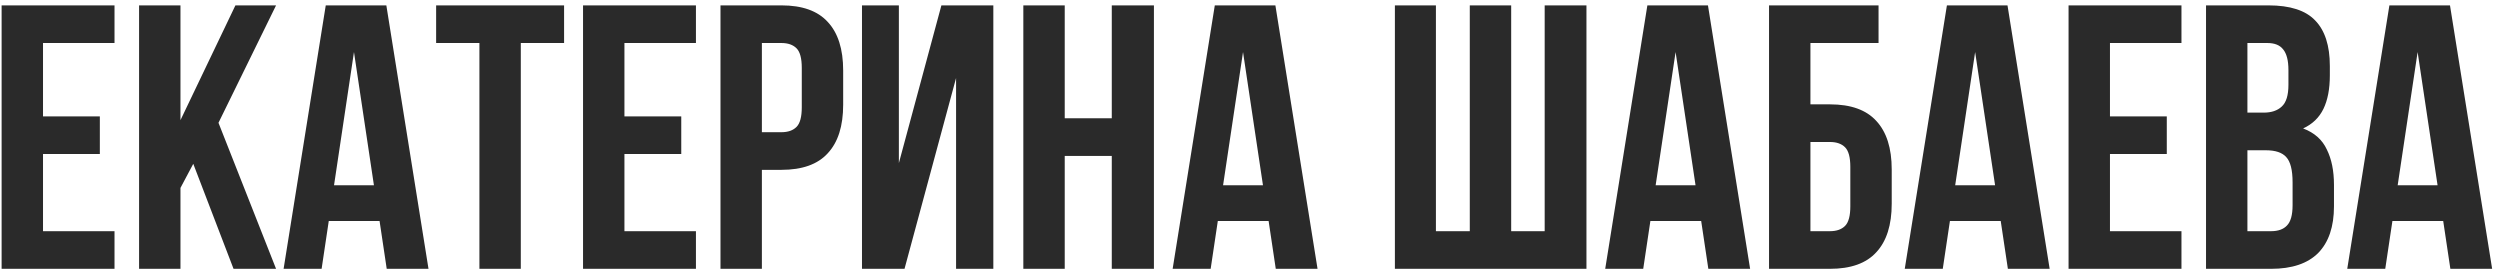
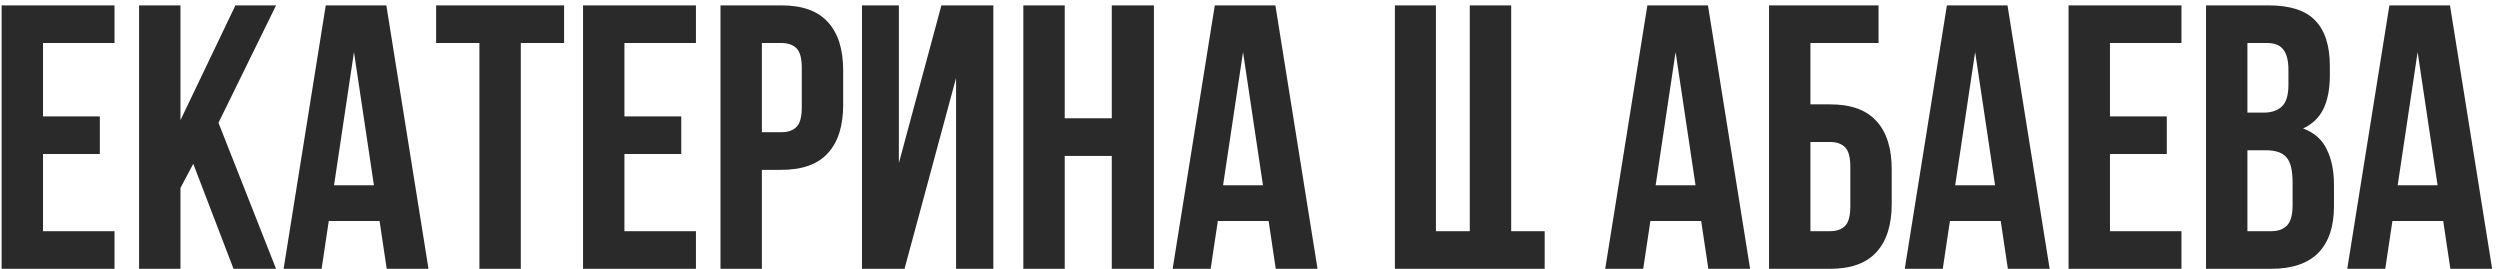
<svg xmlns="http://www.w3.org/2000/svg" width="186" height="20" viewBox="0 0 186 20" fill="none">
-   <path d="M3.2 8.66H7.428V11.46H3.2V17.2H8.52V20H0.12V0.4H8.52V3.2H3.2V8.66ZM14.379 12.188L13.427 13.98V20H10.347V0.4H13.427V8.94L17.515 0.4H20.539L16.255 9.136L20.539 20H17.375L14.379 12.188ZM31.88 20H28.772L28.24 16.444H24.46L23.928 20H21.1L24.236 0.4H28.744L31.88 20ZM24.852 13.784H27.82L26.336 3.872L24.852 13.784ZM32.448 0.4H41.968V3.2H38.748V20H35.668V3.2H32.448V0.4ZM46.458 8.66H50.686V11.46H46.458V17.2H51.778V20H43.378V0.4H51.778V3.2H46.458V8.66ZM58.14 0.4C59.69 0.4 60.838 0.811 61.584 1.632C62.35 2.453 62.732 3.657 62.732 5.244V7.792C62.732 9.379 62.35 10.583 61.584 11.404C60.838 12.225 59.69 12.636 58.14 12.636H56.684V20H53.604V0.4H58.14ZM56.684 3.2V9.836H58.14C58.626 9.836 58.999 9.705 59.26 9.444C59.522 9.183 59.652 8.697 59.652 7.988V5.048C59.652 4.339 59.522 3.853 59.26 3.592C58.999 3.331 58.626 3.2 58.14 3.2H56.684ZM67.296 20H64.132V0.4H66.876V12.132L70.04 0.4H73.904V20H71.132V5.804L67.296 20ZM79.216 20H76.136V0.4H79.216V8.8H82.716V0.4H85.852V20H82.716V11.6H79.216V20ZM98.025 20H94.917L94.385 16.444H90.605L90.073 20H87.245L90.381 0.4H94.889L98.025 20ZM90.997 13.784H93.965L92.481 3.872L90.997 13.784ZM112.432 17.2H114.924V0.4H118.032V20H103.78V0.4H106.832V17.2H109.352V0.4H112.432V17.2ZM130.208 20H127.1L126.568 16.444H122.788L122.256 20H119.428L122.564 0.4H127.072L130.208 20ZM123.18 13.784H126.148L124.664 3.872L123.18 13.784ZM134.696 7.764H136.152C137.701 7.764 138.849 8.175 139.596 8.996C140.361 9.817 140.744 11.021 140.744 12.608V15.156C140.744 16.743 140.361 17.947 139.596 18.768C138.849 19.589 137.701 20 136.152 20H131.616V0.4H139.764V3.2H134.696V7.764ZM136.152 17.2C136.637 17.2 137.011 17.069 137.272 16.808C137.533 16.547 137.664 16.061 137.664 15.352V12.412C137.664 11.703 137.533 11.217 137.272 10.956C137.011 10.695 136.637 10.564 136.152 10.564H134.696V17.2H136.152ZM152.494 20H149.386L148.854 16.444H145.074L144.542 20H141.714L144.85 0.4H149.358L152.494 20ZM145.466 13.784H148.434L146.95 3.872L145.466 13.784ZM156.981 8.66H161.209V11.46H156.981V17.2H162.301V20H153.901V0.4H162.301V3.2H156.981V8.66ZM168.776 0.4C170.381 0.4 171.538 0.773 172.248 1.52C172.976 2.267 173.34 3.396 173.34 4.908V5.608C173.34 6.616 173.181 7.447 172.864 8.1C172.546 8.753 172.042 9.239 171.352 9.556C172.192 9.873 172.78 10.396 173.116 11.124C173.47 11.833 173.648 12.711 173.648 13.756V15.352C173.648 16.864 173.256 18.021 172.472 18.824C171.688 19.608 170.521 20 168.972 20H164.128V0.4H168.776ZM167.208 11.18V17.2H168.972C169.494 17.2 169.886 17.06 170.148 16.78C170.428 16.5 170.568 15.996 170.568 15.268V13.56C170.568 12.645 170.409 12.02 170.092 11.684C169.793 11.348 169.289 11.18 168.58 11.18H167.208ZM167.208 3.2V8.38H168.412C168.99 8.38 169.438 8.231 169.756 7.932C170.092 7.633 170.26 7.092 170.26 6.308V5.216C170.26 4.507 170.129 3.993 169.868 3.676C169.625 3.359 169.233 3.2 168.692 3.2H167.208ZM185.415 20H182.307L181.775 16.444H177.995L177.463 20H174.635L177.771 0.4H182.279L185.415 20ZM178.387 13.784H181.355L179.871 3.872L178.387 13.784Z" fill="#2A2A2A" />
+   <path d="M3.2 8.66H7.428V11.46H3.2V17.2H8.52V20H0.12V0.4H8.52V3.2H3.2V8.66ZM14.379 12.188L13.427 13.98V20H10.347V0.4H13.427V8.94L17.515 0.4H20.539L16.255 9.136L20.539 20H17.375L14.379 12.188ZM31.88 20H28.772L28.24 16.444H24.46L23.928 20H21.1L24.236 0.4H28.744L31.88 20ZM24.852 13.784H27.82L26.336 3.872L24.852 13.784ZM32.448 0.4H41.968V3.2H38.748V20H35.668V3.2H32.448V0.4ZM46.458 8.66H50.686V11.46H46.458V17.2H51.778V20H43.378V0.4H51.778V3.2H46.458V8.66ZM58.14 0.4C59.69 0.4 60.838 0.811 61.584 1.632C62.35 2.453 62.732 3.657 62.732 5.244V7.792C62.732 9.379 62.35 10.583 61.584 11.404C60.838 12.225 59.69 12.636 58.14 12.636H56.684V20H53.604V0.4H58.14ZM56.684 3.2V9.836H58.14C58.626 9.836 58.999 9.705 59.26 9.444C59.522 9.183 59.652 8.697 59.652 7.988V5.048C59.652 4.339 59.522 3.853 59.26 3.592C58.999 3.331 58.626 3.2 58.14 3.2H56.684ZM67.296 20H64.132V0.4H66.876V12.132L70.04 0.4H73.904V20H71.132V5.804L67.296 20ZM79.216 20H76.136V0.4H79.216V8.8H82.716V0.4H85.852V20H82.716V11.6H79.216V20ZM98.025 20H94.917L94.385 16.444H90.605L90.073 20H87.245L90.381 0.4H94.889L98.025 20ZM90.997 13.784H93.965L92.481 3.872L90.997 13.784ZM112.432 17.2H114.924V0.4V20H103.78V0.4H106.832V17.2H109.352V0.4H112.432V17.2ZM130.208 20H127.1L126.568 16.444H122.788L122.256 20H119.428L122.564 0.4H127.072L130.208 20ZM123.18 13.784H126.148L124.664 3.872L123.18 13.784ZM134.696 7.764H136.152C137.701 7.764 138.849 8.175 139.596 8.996C140.361 9.817 140.744 11.021 140.744 12.608V15.156C140.744 16.743 140.361 17.947 139.596 18.768C138.849 19.589 137.701 20 136.152 20H131.616V0.4H139.764V3.2H134.696V7.764ZM136.152 17.2C136.637 17.2 137.011 17.069 137.272 16.808C137.533 16.547 137.664 16.061 137.664 15.352V12.412C137.664 11.703 137.533 11.217 137.272 10.956C137.011 10.695 136.637 10.564 136.152 10.564H134.696V17.2H136.152ZM152.494 20H149.386L148.854 16.444H145.074L144.542 20H141.714L144.85 0.4H149.358L152.494 20ZM145.466 13.784H148.434L146.95 3.872L145.466 13.784ZM156.981 8.66H161.209V11.46H156.981V17.2H162.301V20H153.901V0.4H162.301V3.2H156.981V8.66ZM168.776 0.4C170.381 0.4 171.538 0.773 172.248 1.52C172.976 2.267 173.34 3.396 173.34 4.908V5.608C173.34 6.616 173.181 7.447 172.864 8.1C172.546 8.753 172.042 9.239 171.352 9.556C172.192 9.873 172.78 10.396 173.116 11.124C173.47 11.833 173.648 12.711 173.648 13.756V15.352C173.648 16.864 173.256 18.021 172.472 18.824C171.688 19.608 170.521 20 168.972 20H164.128V0.4H168.776ZM167.208 11.18V17.2H168.972C169.494 17.2 169.886 17.06 170.148 16.78C170.428 16.5 170.568 15.996 170.568 15.268V13.56C170.568 12.645 170.409 12.02 170.092 11.684C169.793 11.348 169.289 11.18 168.58 11.18H167.208ZM167.208 3.2V8.38H168.412C168.99 8.38 169.438 8.231 169.756 7.932C170.092 7.633 170.26 7.092 170.26 6.308V5.216C170.26 4.507 170.129 3.993 169.868 3.676C169.625 3.359 169.233 3.2 168.692 3.2H167.208ZM185.415 20H182.307L181.775 16.444H177.995L177.463 20H174.635L177.771 0.4H182.279L185.415 20ZM178.387 13.784H181.355L179.871 3.872L178.387 13.784Z" fill="#2A2A2A" />
</svg>